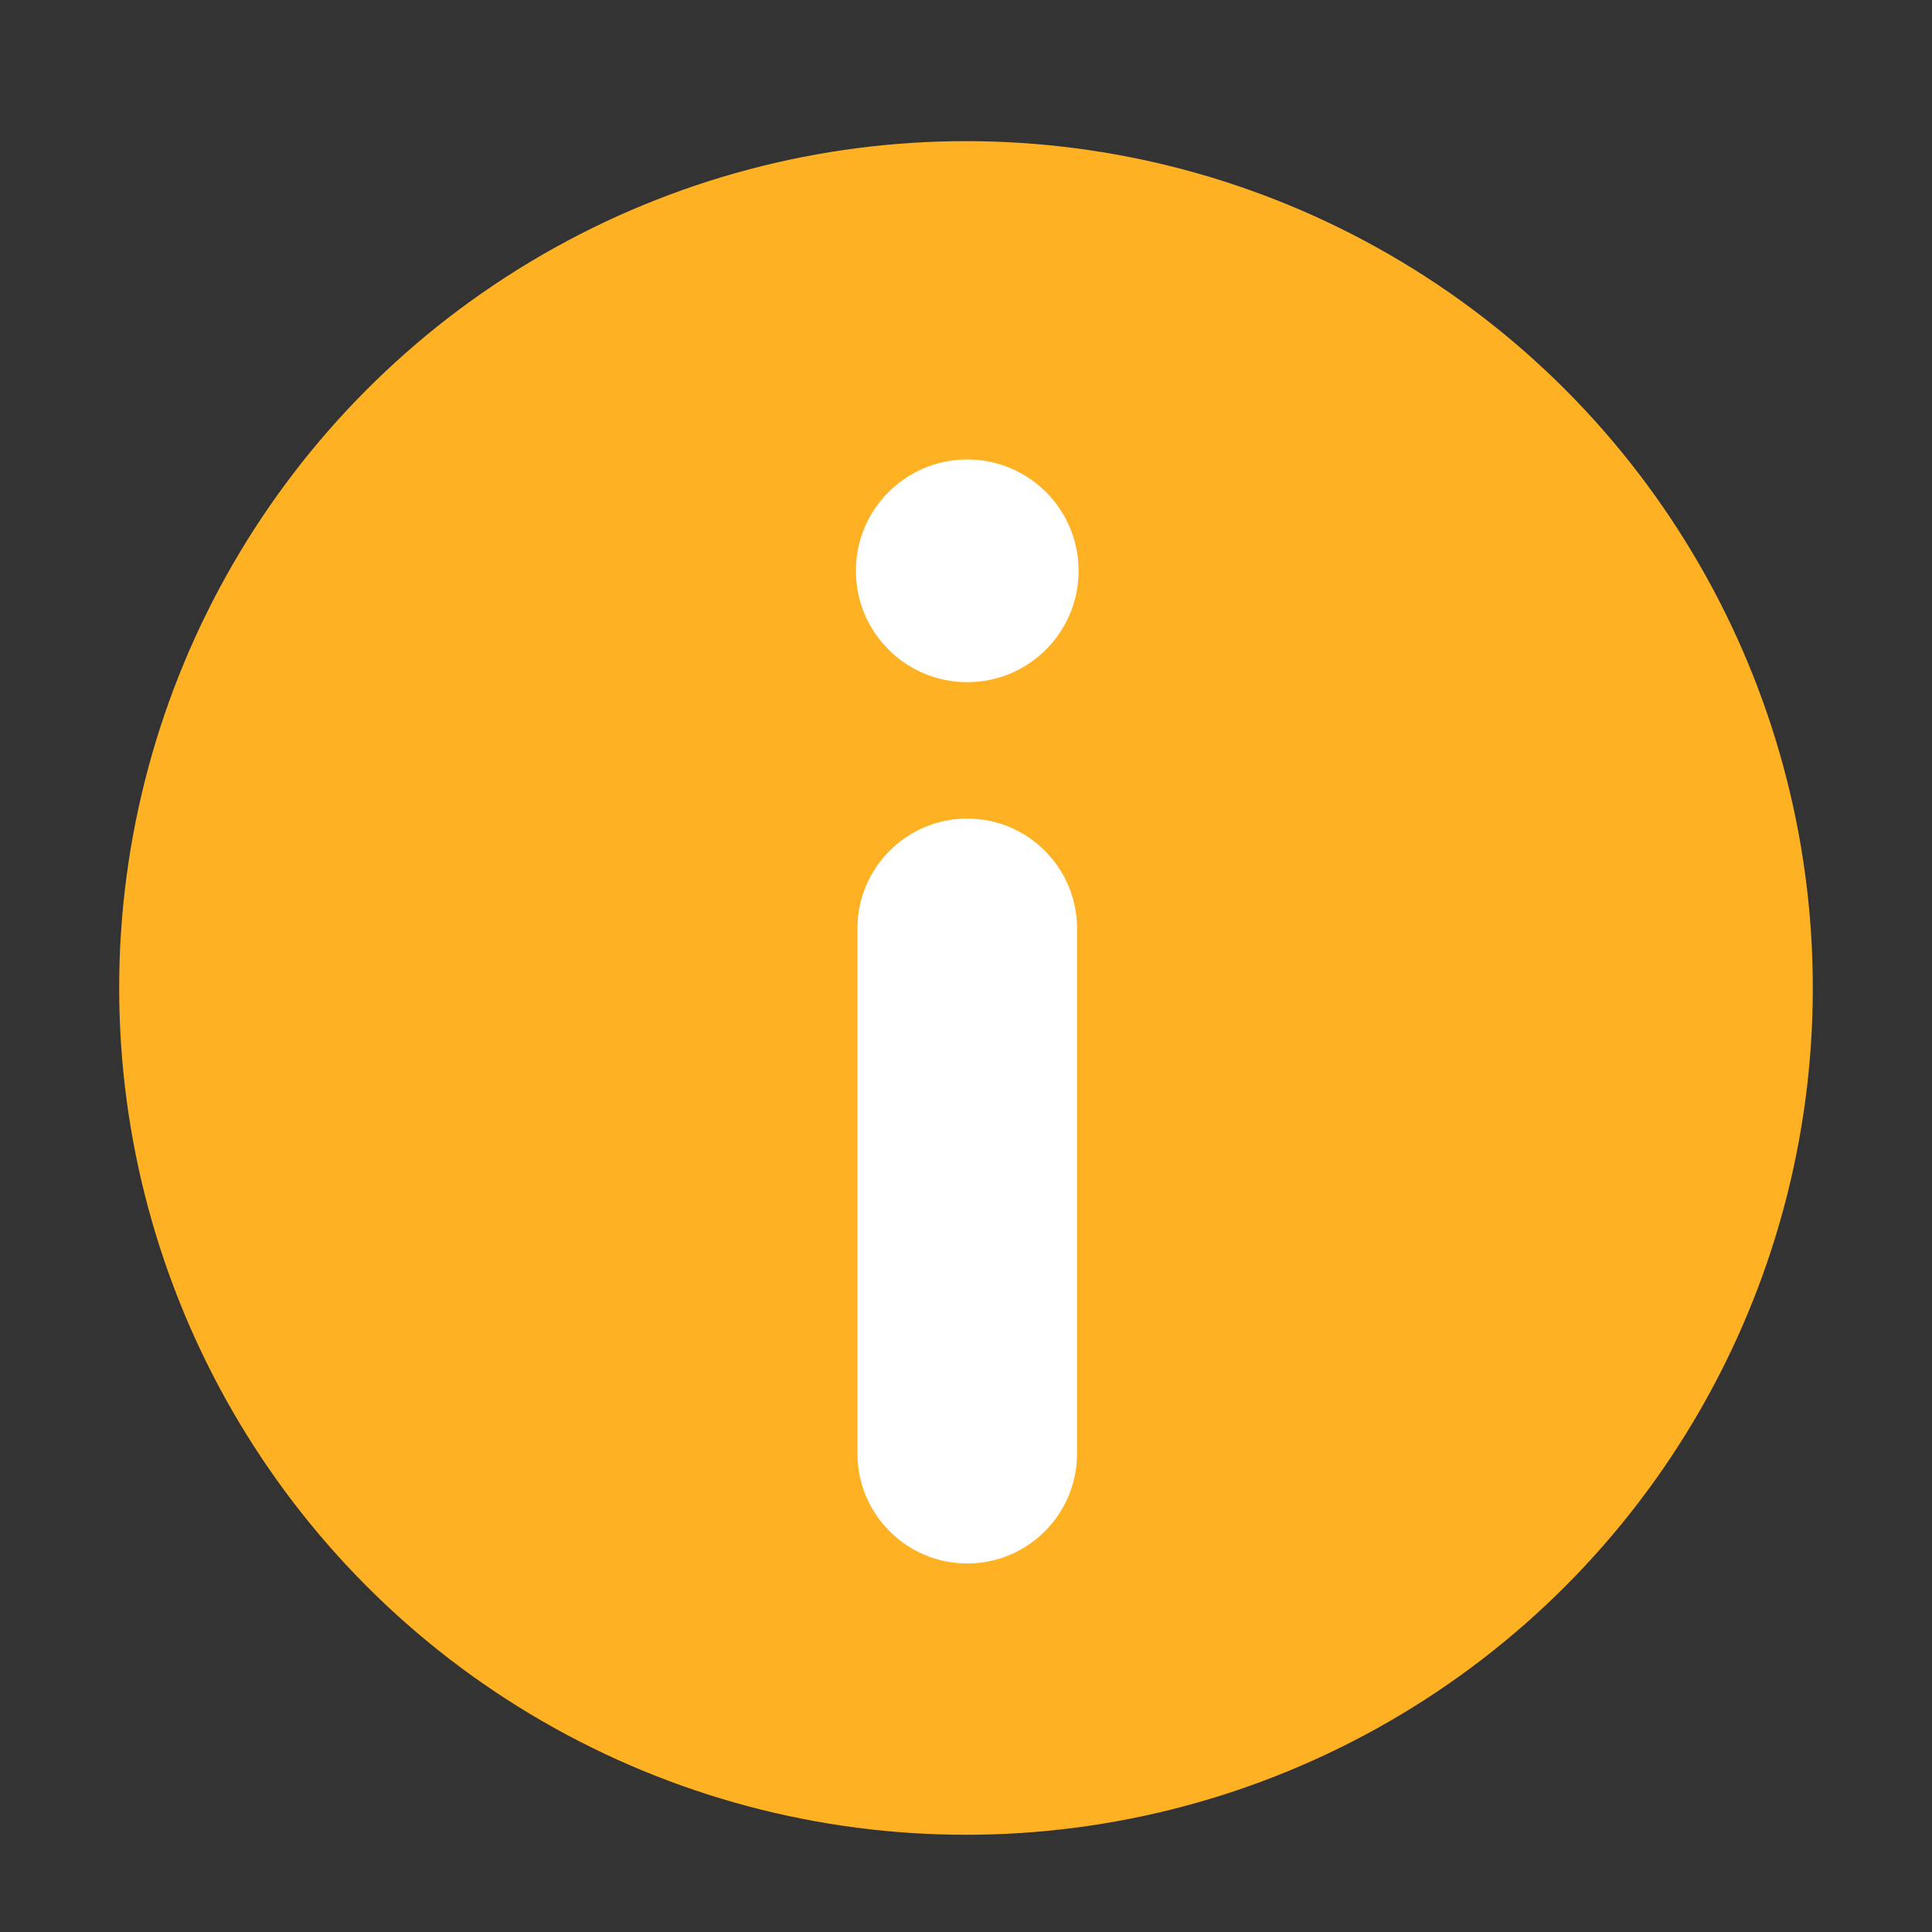
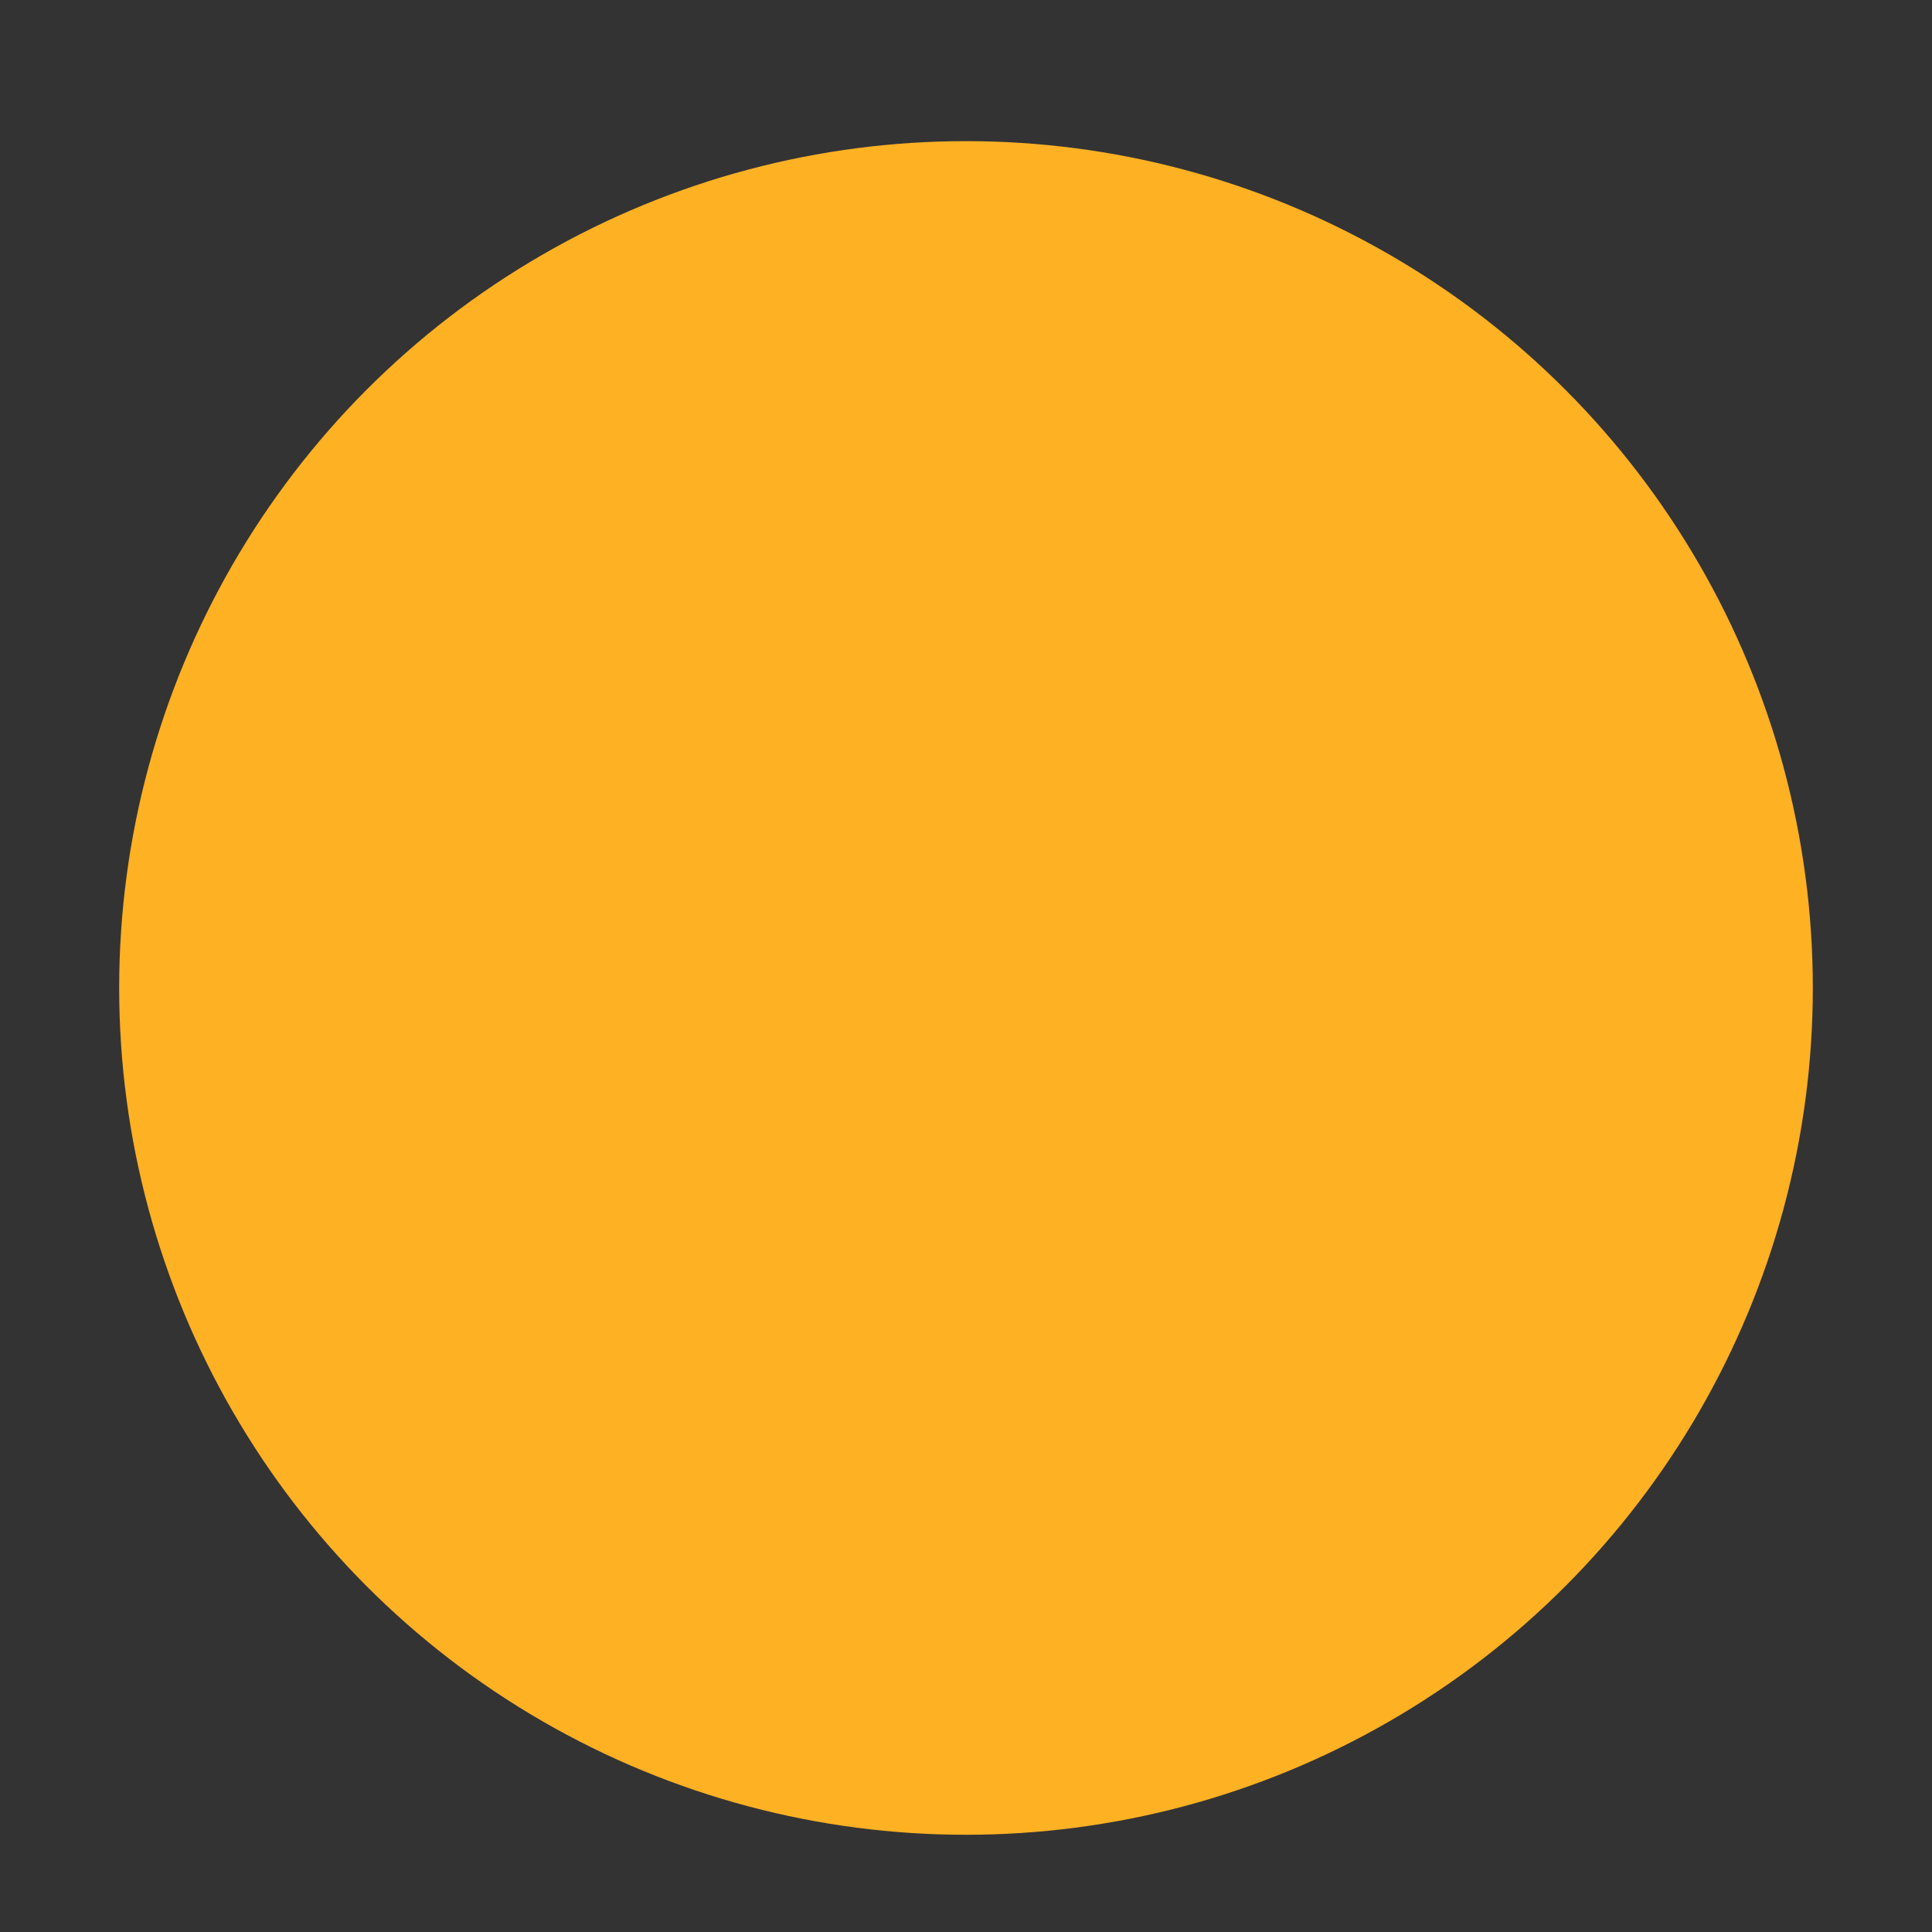
<svg xmlns="http://www.w3.org/2000/svg" id="Layer_2" data-name="Layer 2" width="61.6" height="61.6" viewBox="0 0 61.6 61.6">
  <rect x="0" y="0" width="61.6" height="61.6" fill="#333333" stroke="none" />
  <defs>
    <style>
      .cls-1 {
        fill: #fff;
      }

      .cls-1, .cls-2 {
        stroke-width: 0px;
      }

      .cls-2 {
        fill: #ffb124;
      }
    </style>
  </defs>
  <g id="Layer_1-2" data-name="Layer 1-2">
    <g id="circle2">
      <circle class="cls-2" cx="30.8" cy="31.5" r="27" />
    </g>
  </g>
-   <path class="cls-1" d="M30.84,49.85c-1.93,0-3.5-1.57-3.5-3.5v-16.75c0-1.93,1.57-3.5,3.5-3.5s3.5,1.57,3.5,3.5v16.75c0,1.93-1.57,3.5-3.5,3.5Z" />
-   <circle class="cls-1" cx="30.84" cy="18.2" r="3.55" />
</svg>